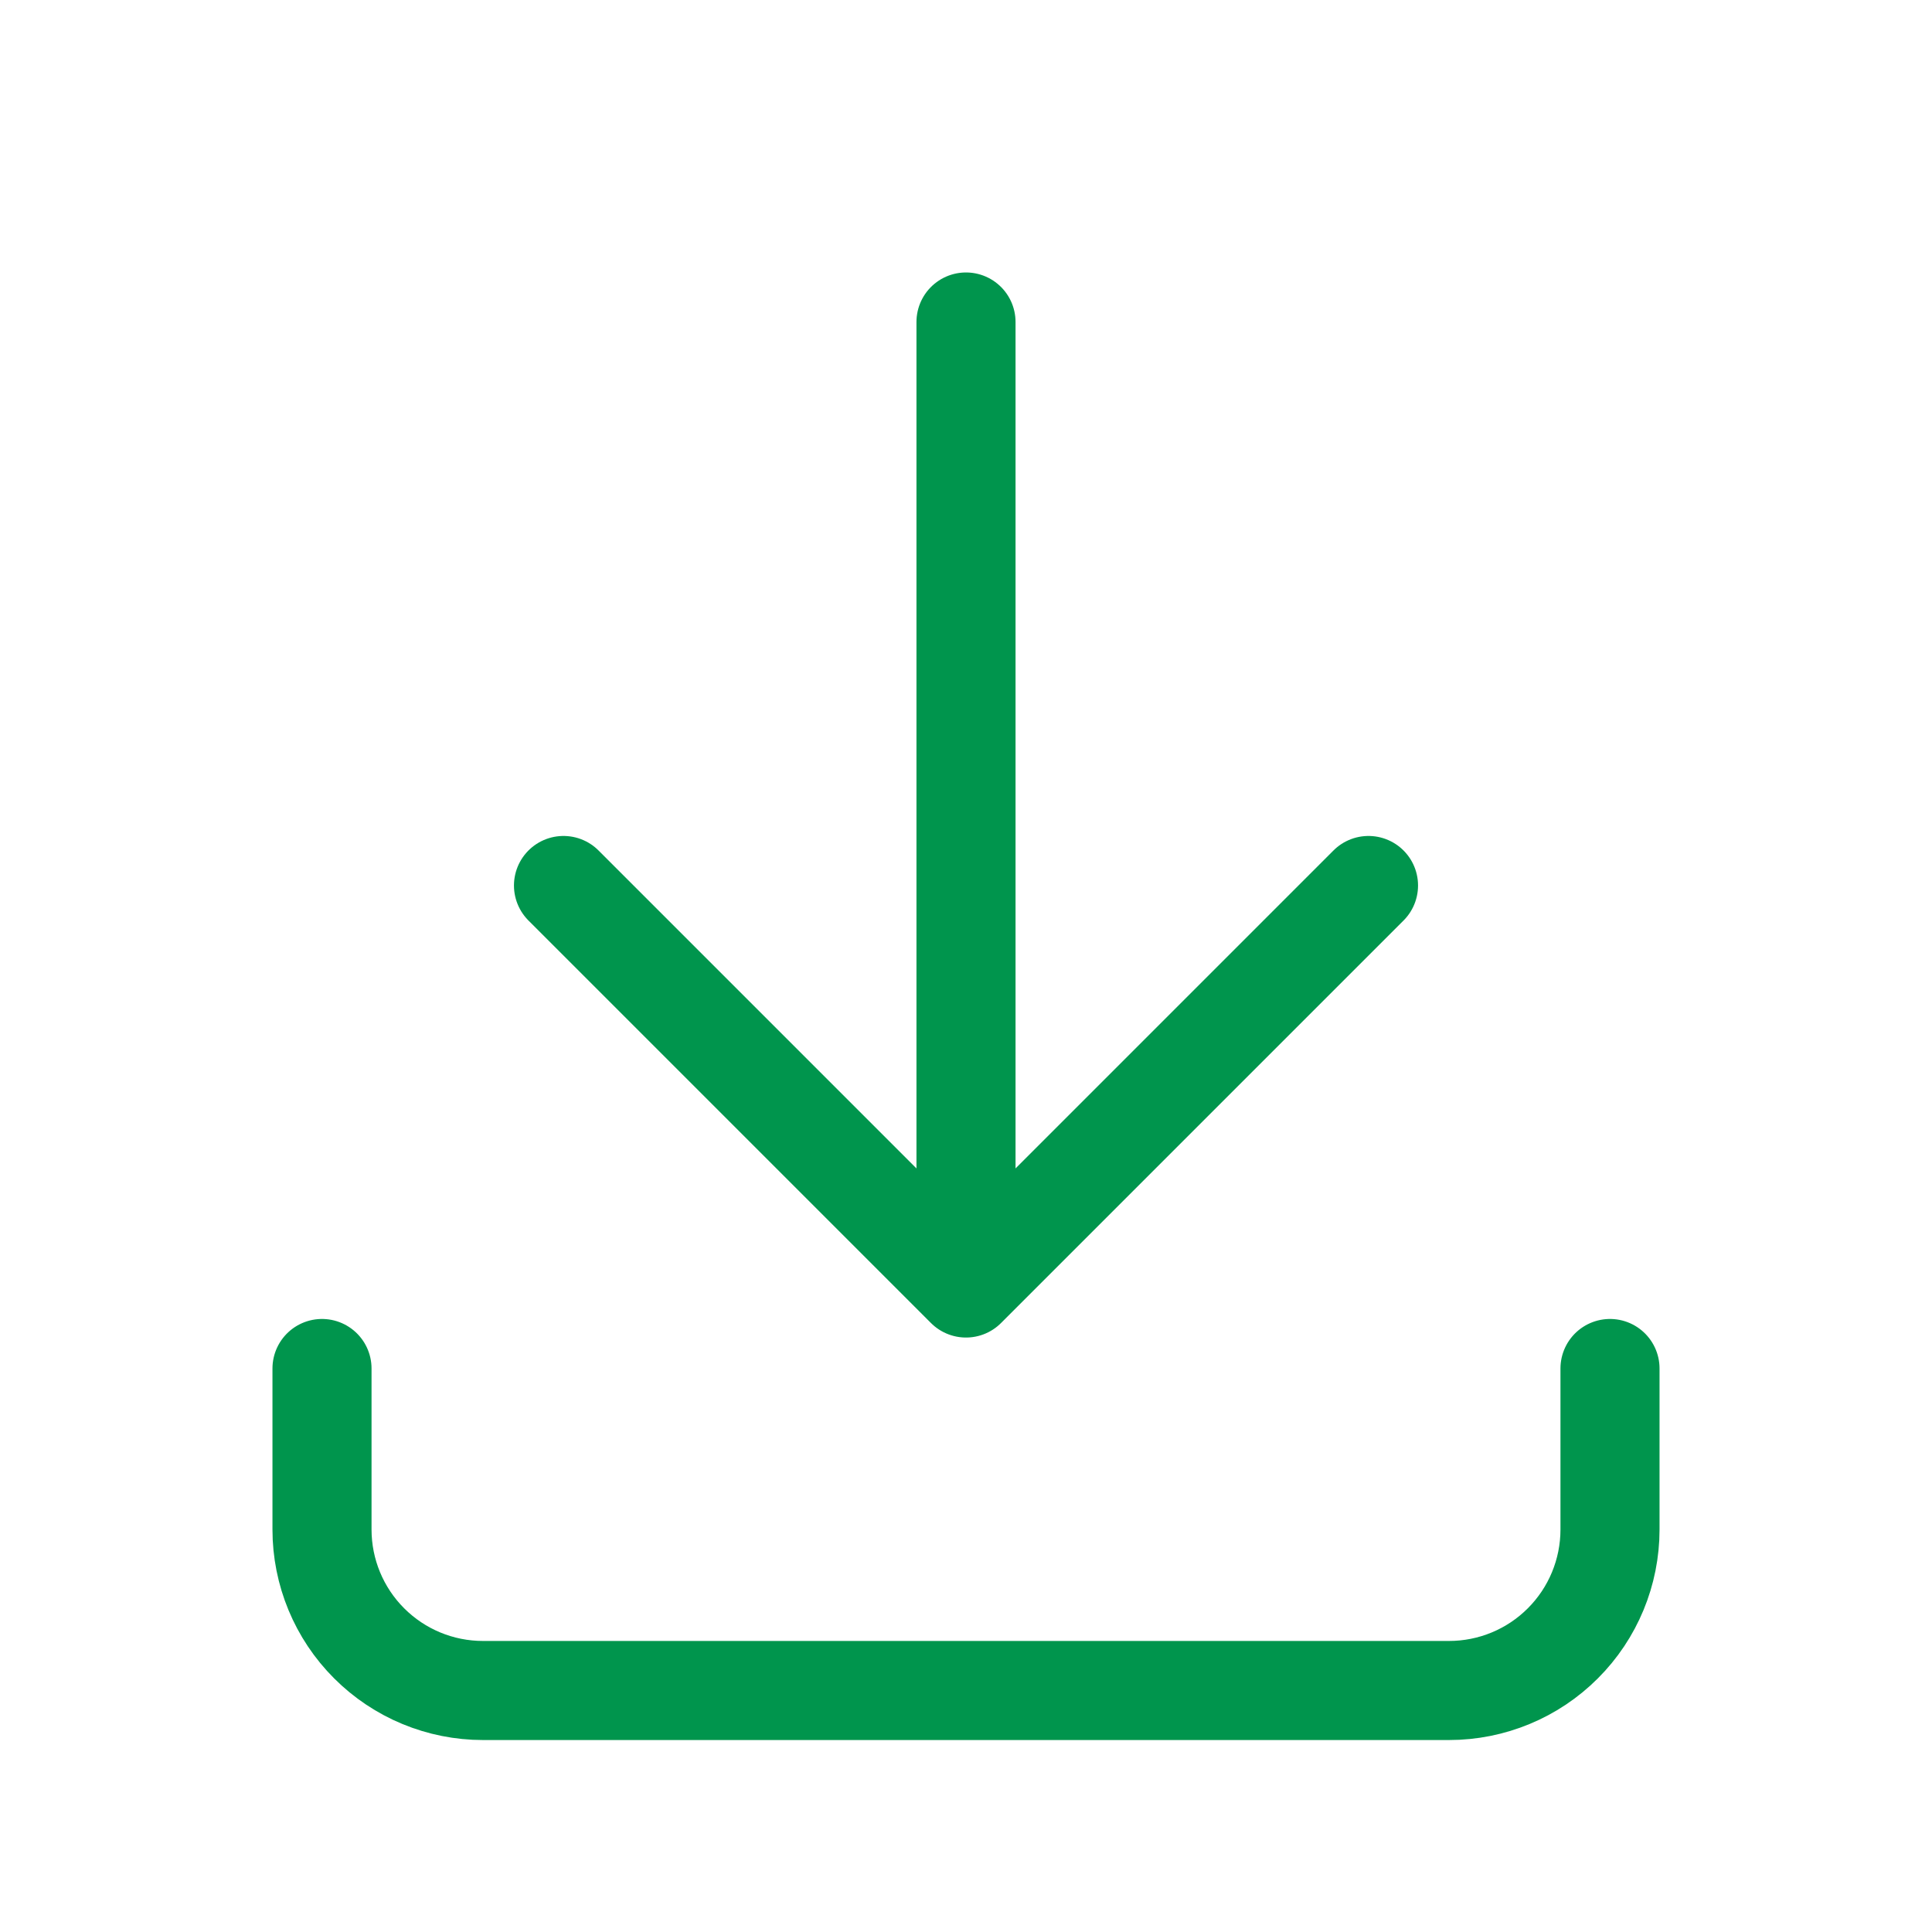
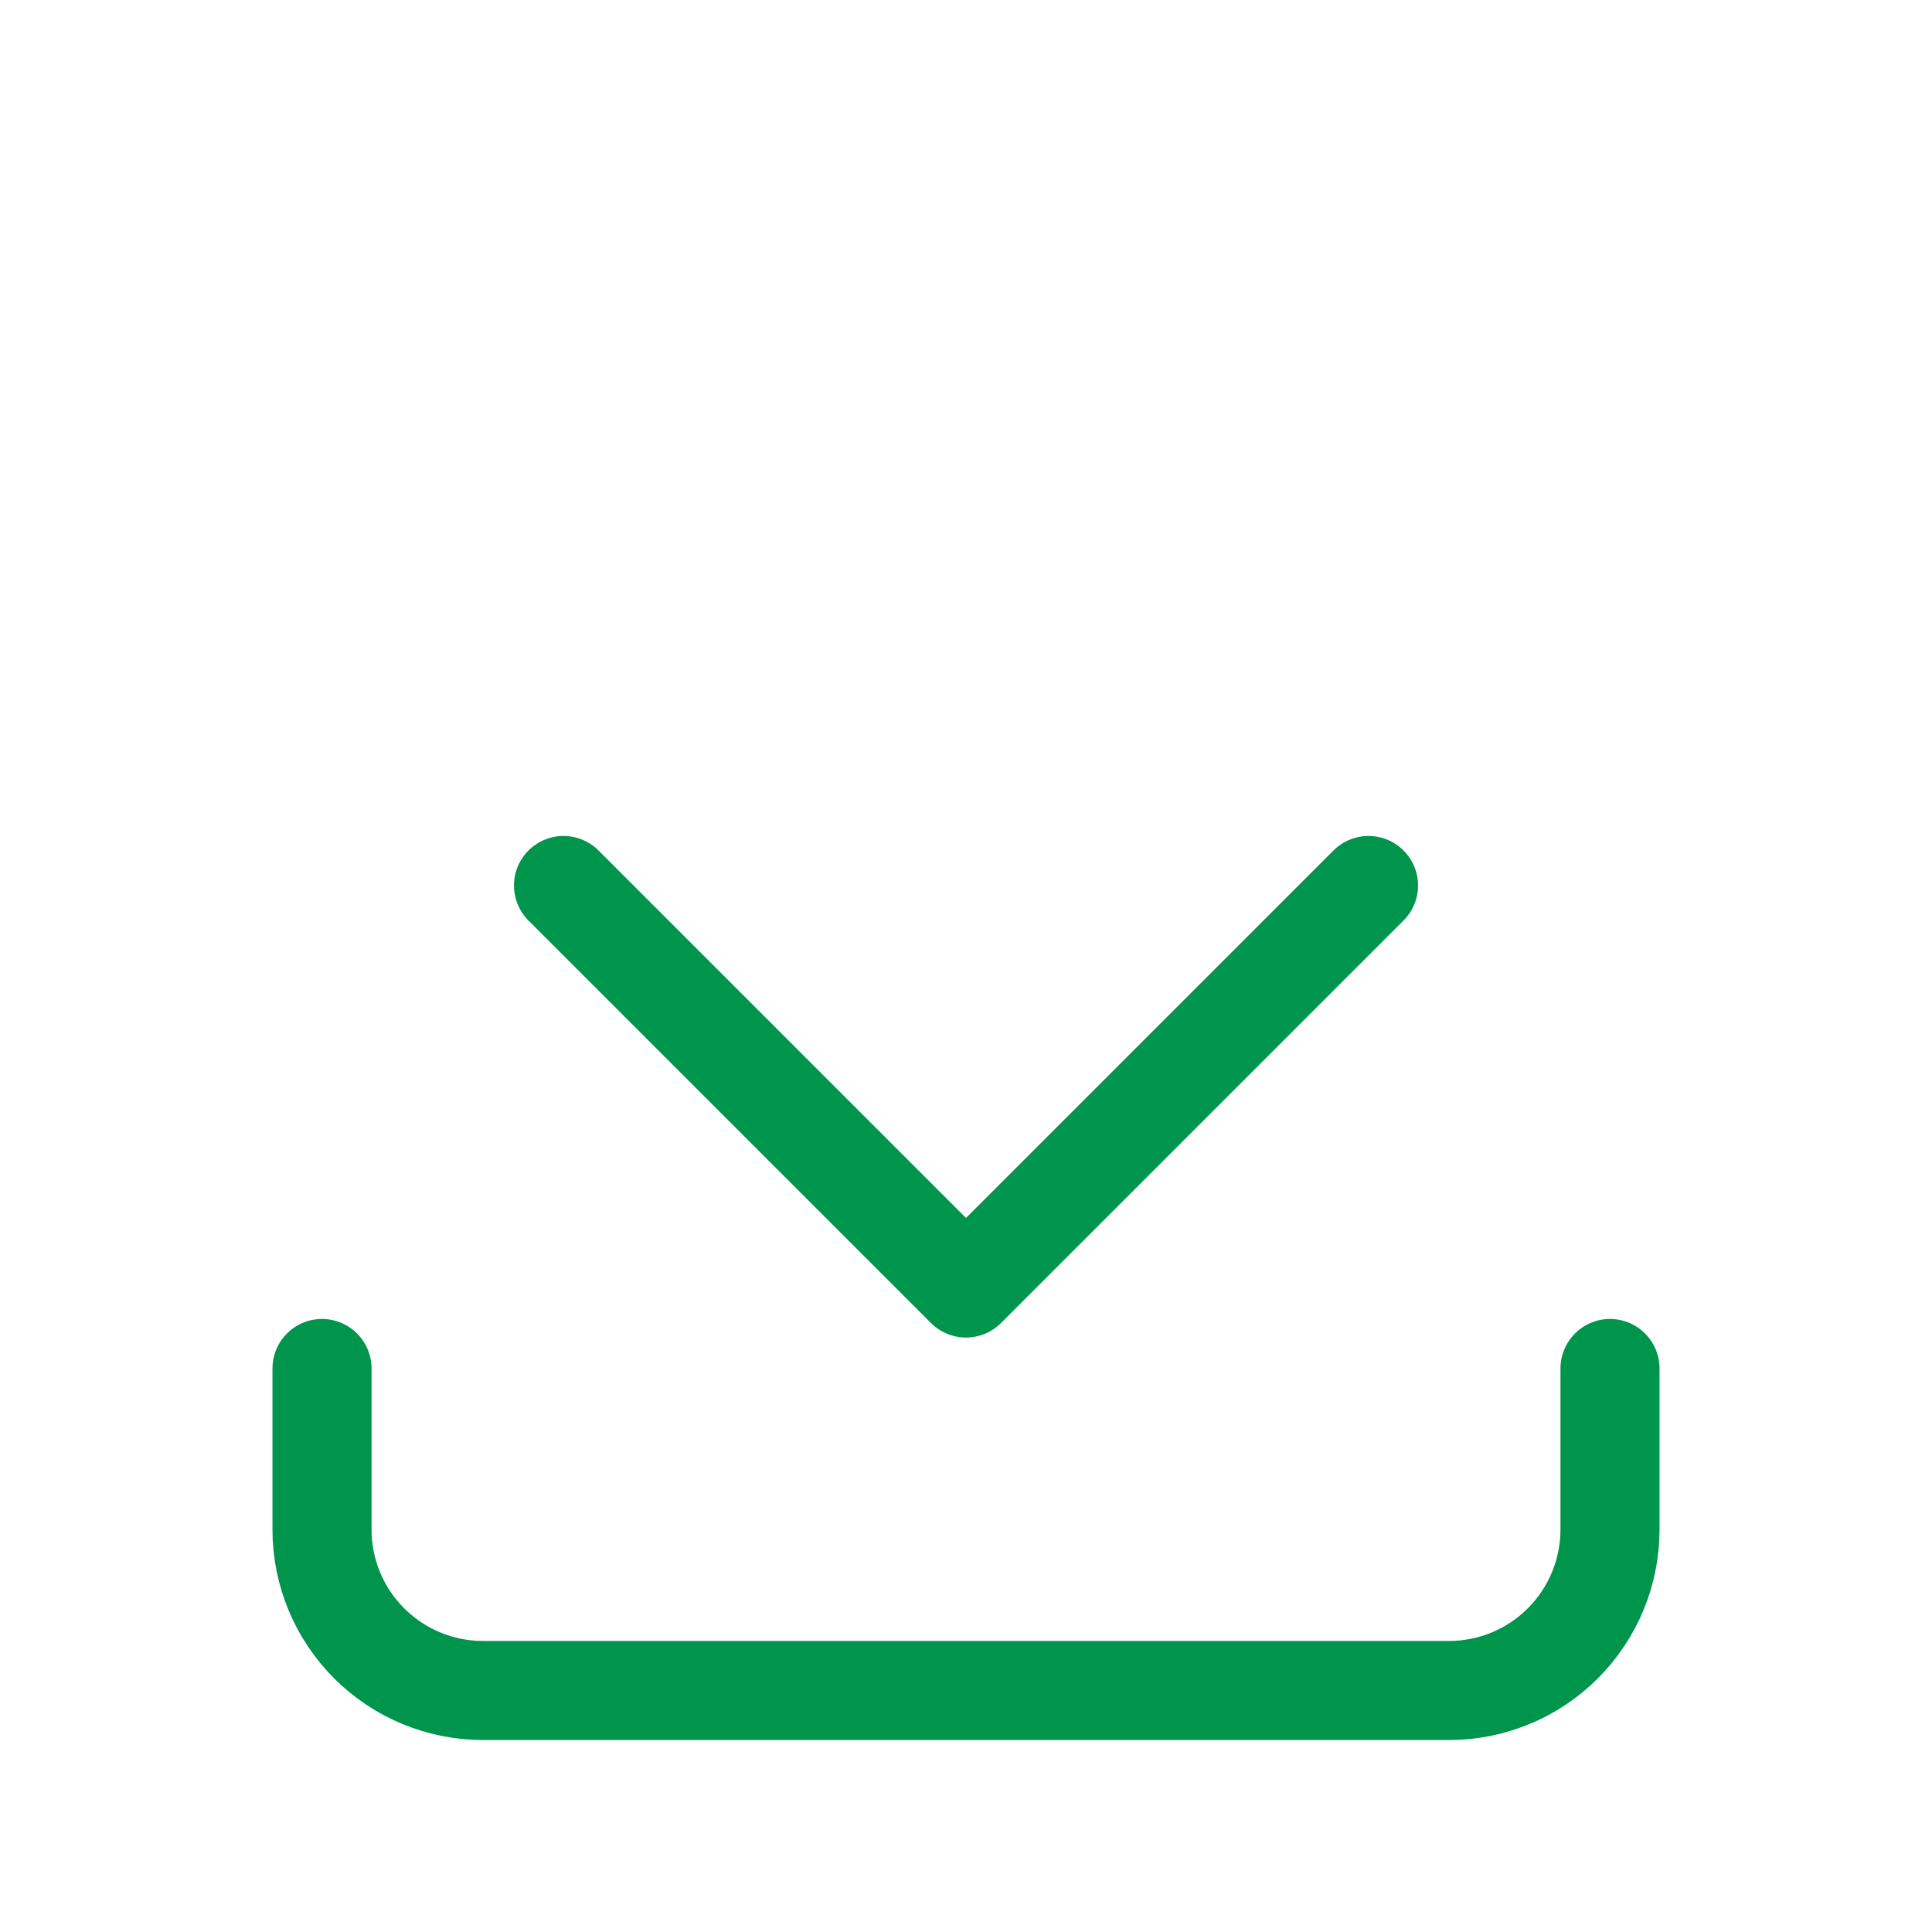
<svg xmlns="http://www.w3.org/2000/svg" width="39" height="39" viewBox="0 0 39 39" fill="none">
-   <path d="M6.5 27.625V30.875C6.5 31.737 6.842 32.564 7.452 33.173C8.061 33.783 8.888 34.125 9.75 34.125H29.25C30.112 34.125 30.939 33.783 31.548 33.173C32.158 32.564 32.5 31.737 32.5 30.875V27.625M11.375 17.875L19.5 26M19.5 26L27.625 17.875M19.5 26V6.5" stroke="#00954D" stroke-width="2" stroke-linecap="round" stroke-linejoin="round" />
+   <path d="M6.5 27.625V30.875C6.5 31.737 6.842 32.564 7.452 33.173C8.061 33.783 8.888 34.125 9.75 34.125H29.25C30.112 34.125 30.939 33.783 31.548 33.173C32.158 32.564 32.5 31.737 32.5 30.875V27.625M11.375 17.875L19.5 26M19.5 26L27.625 17.875M19.5 26" stroke="#00954D" stroke-width="2" stroke-linecap="round" stroke-linejoin="round" />
</svg>